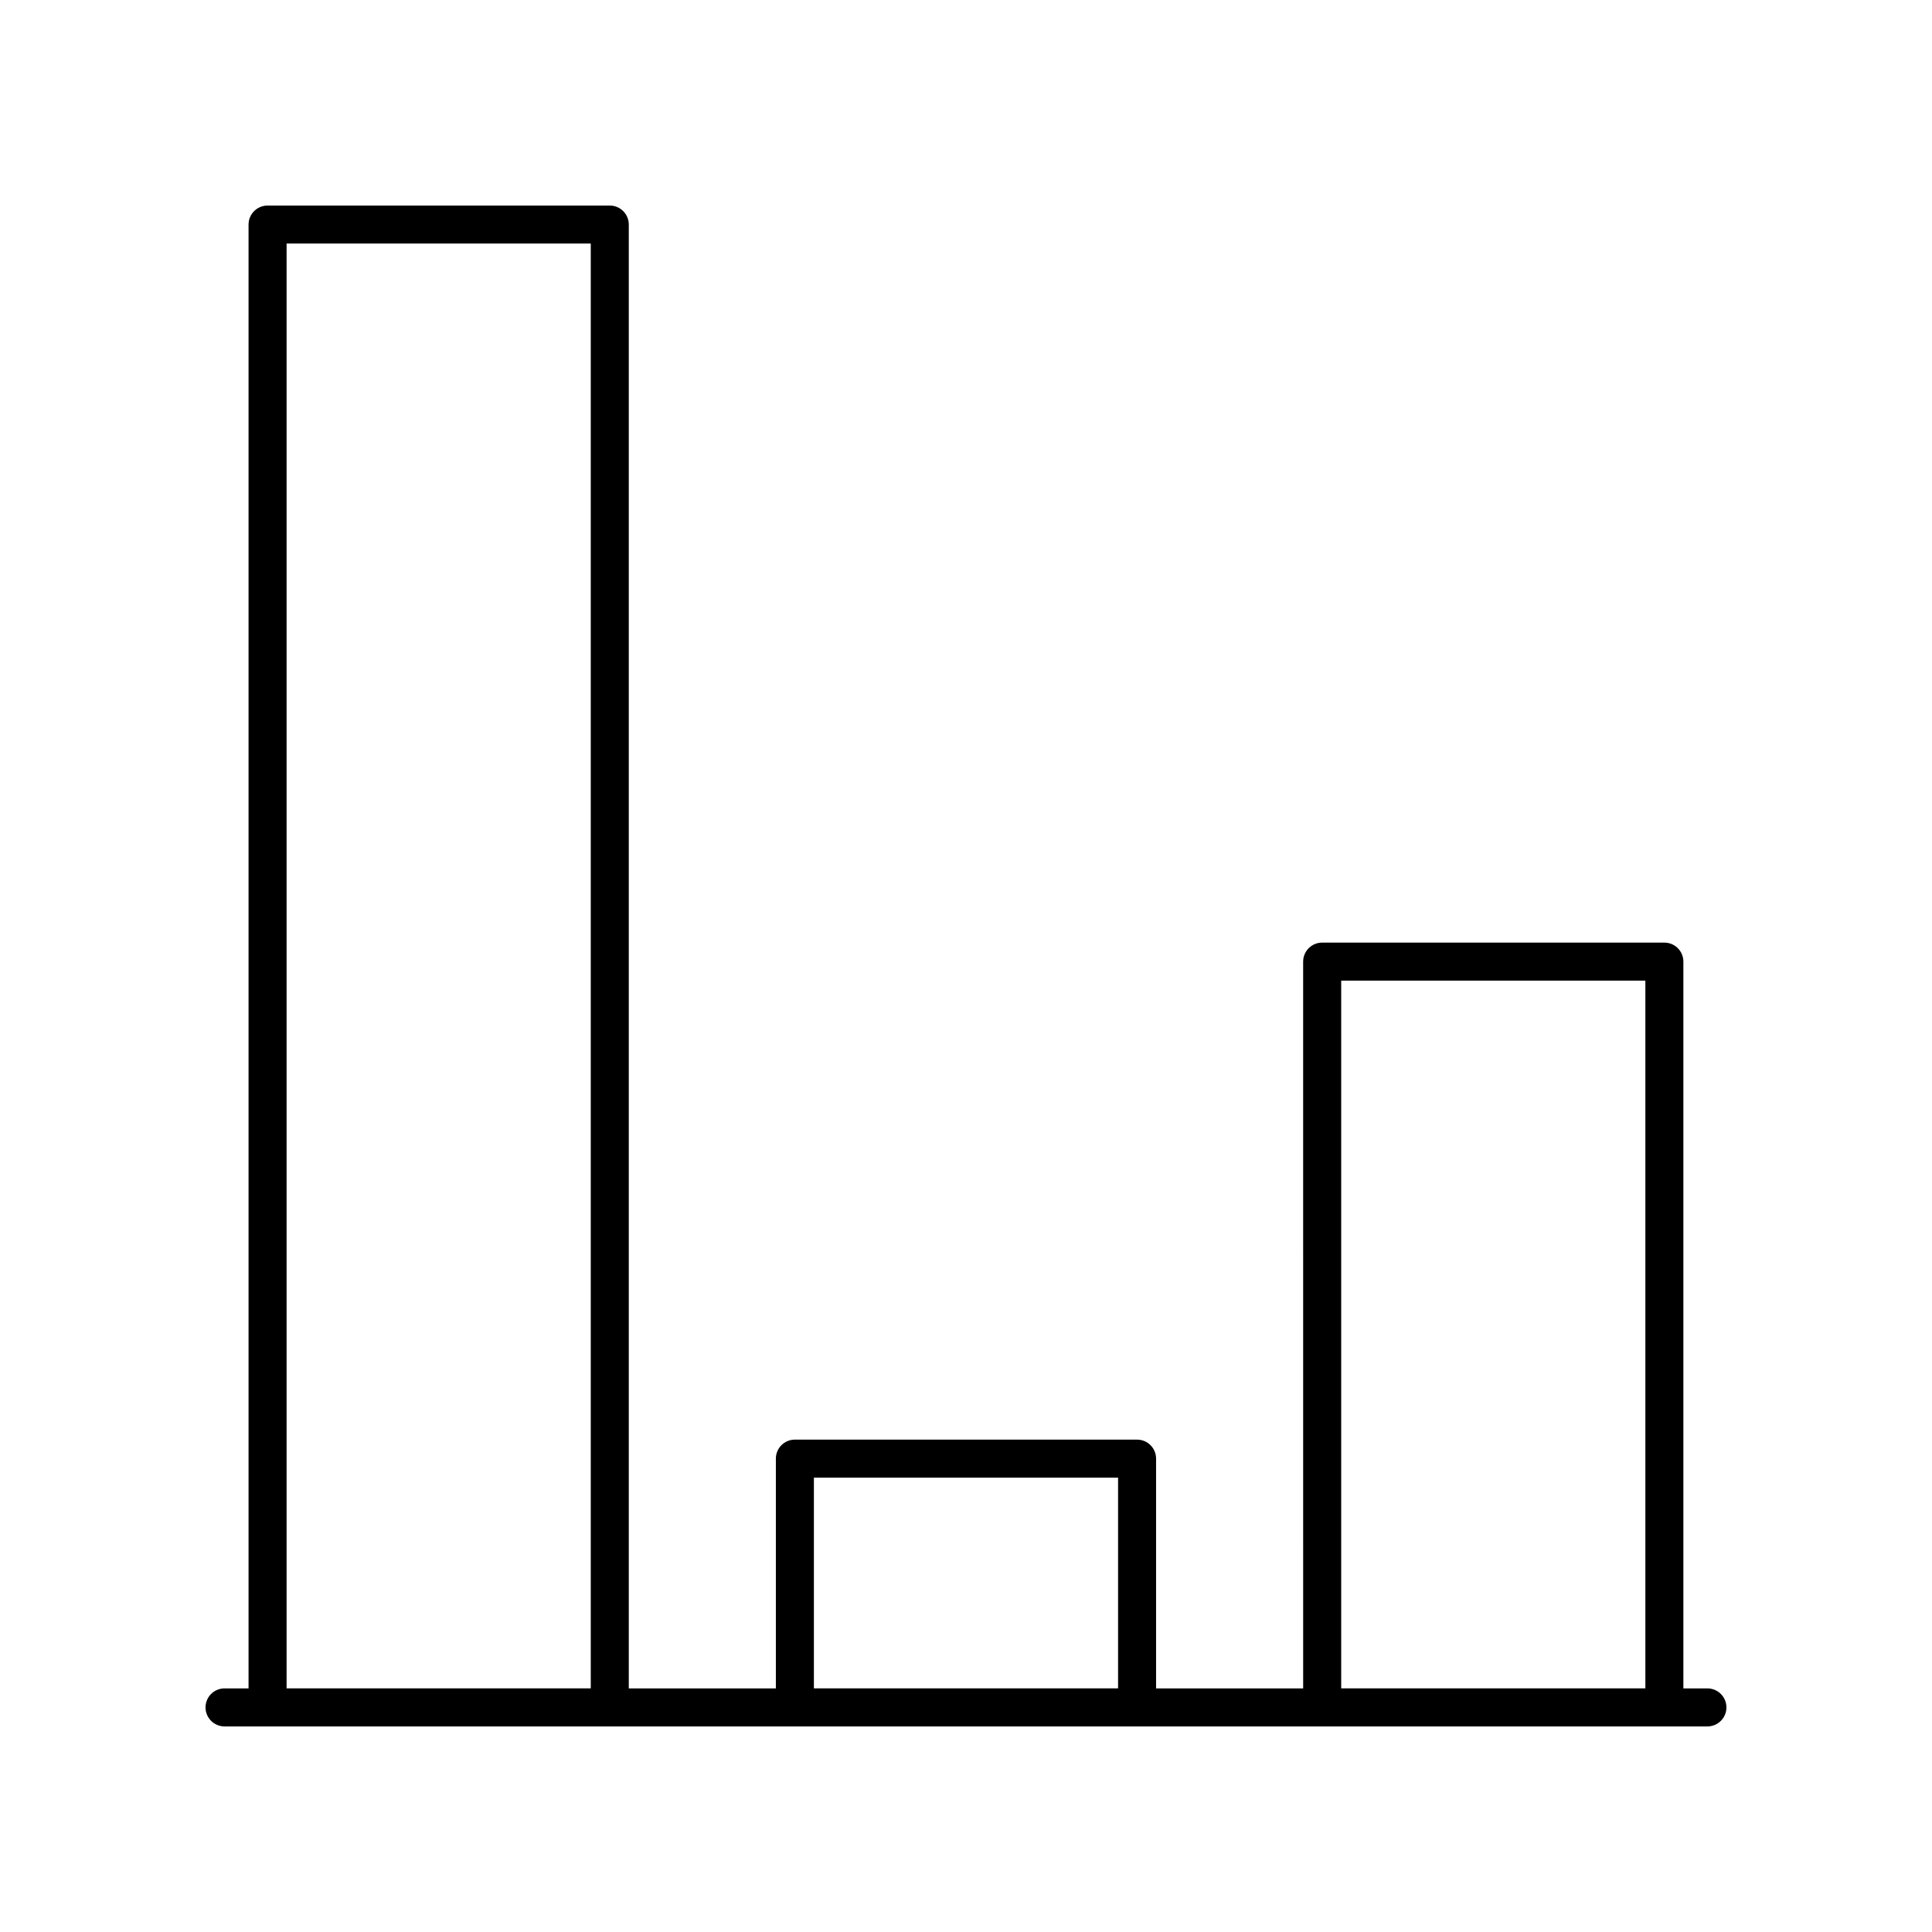
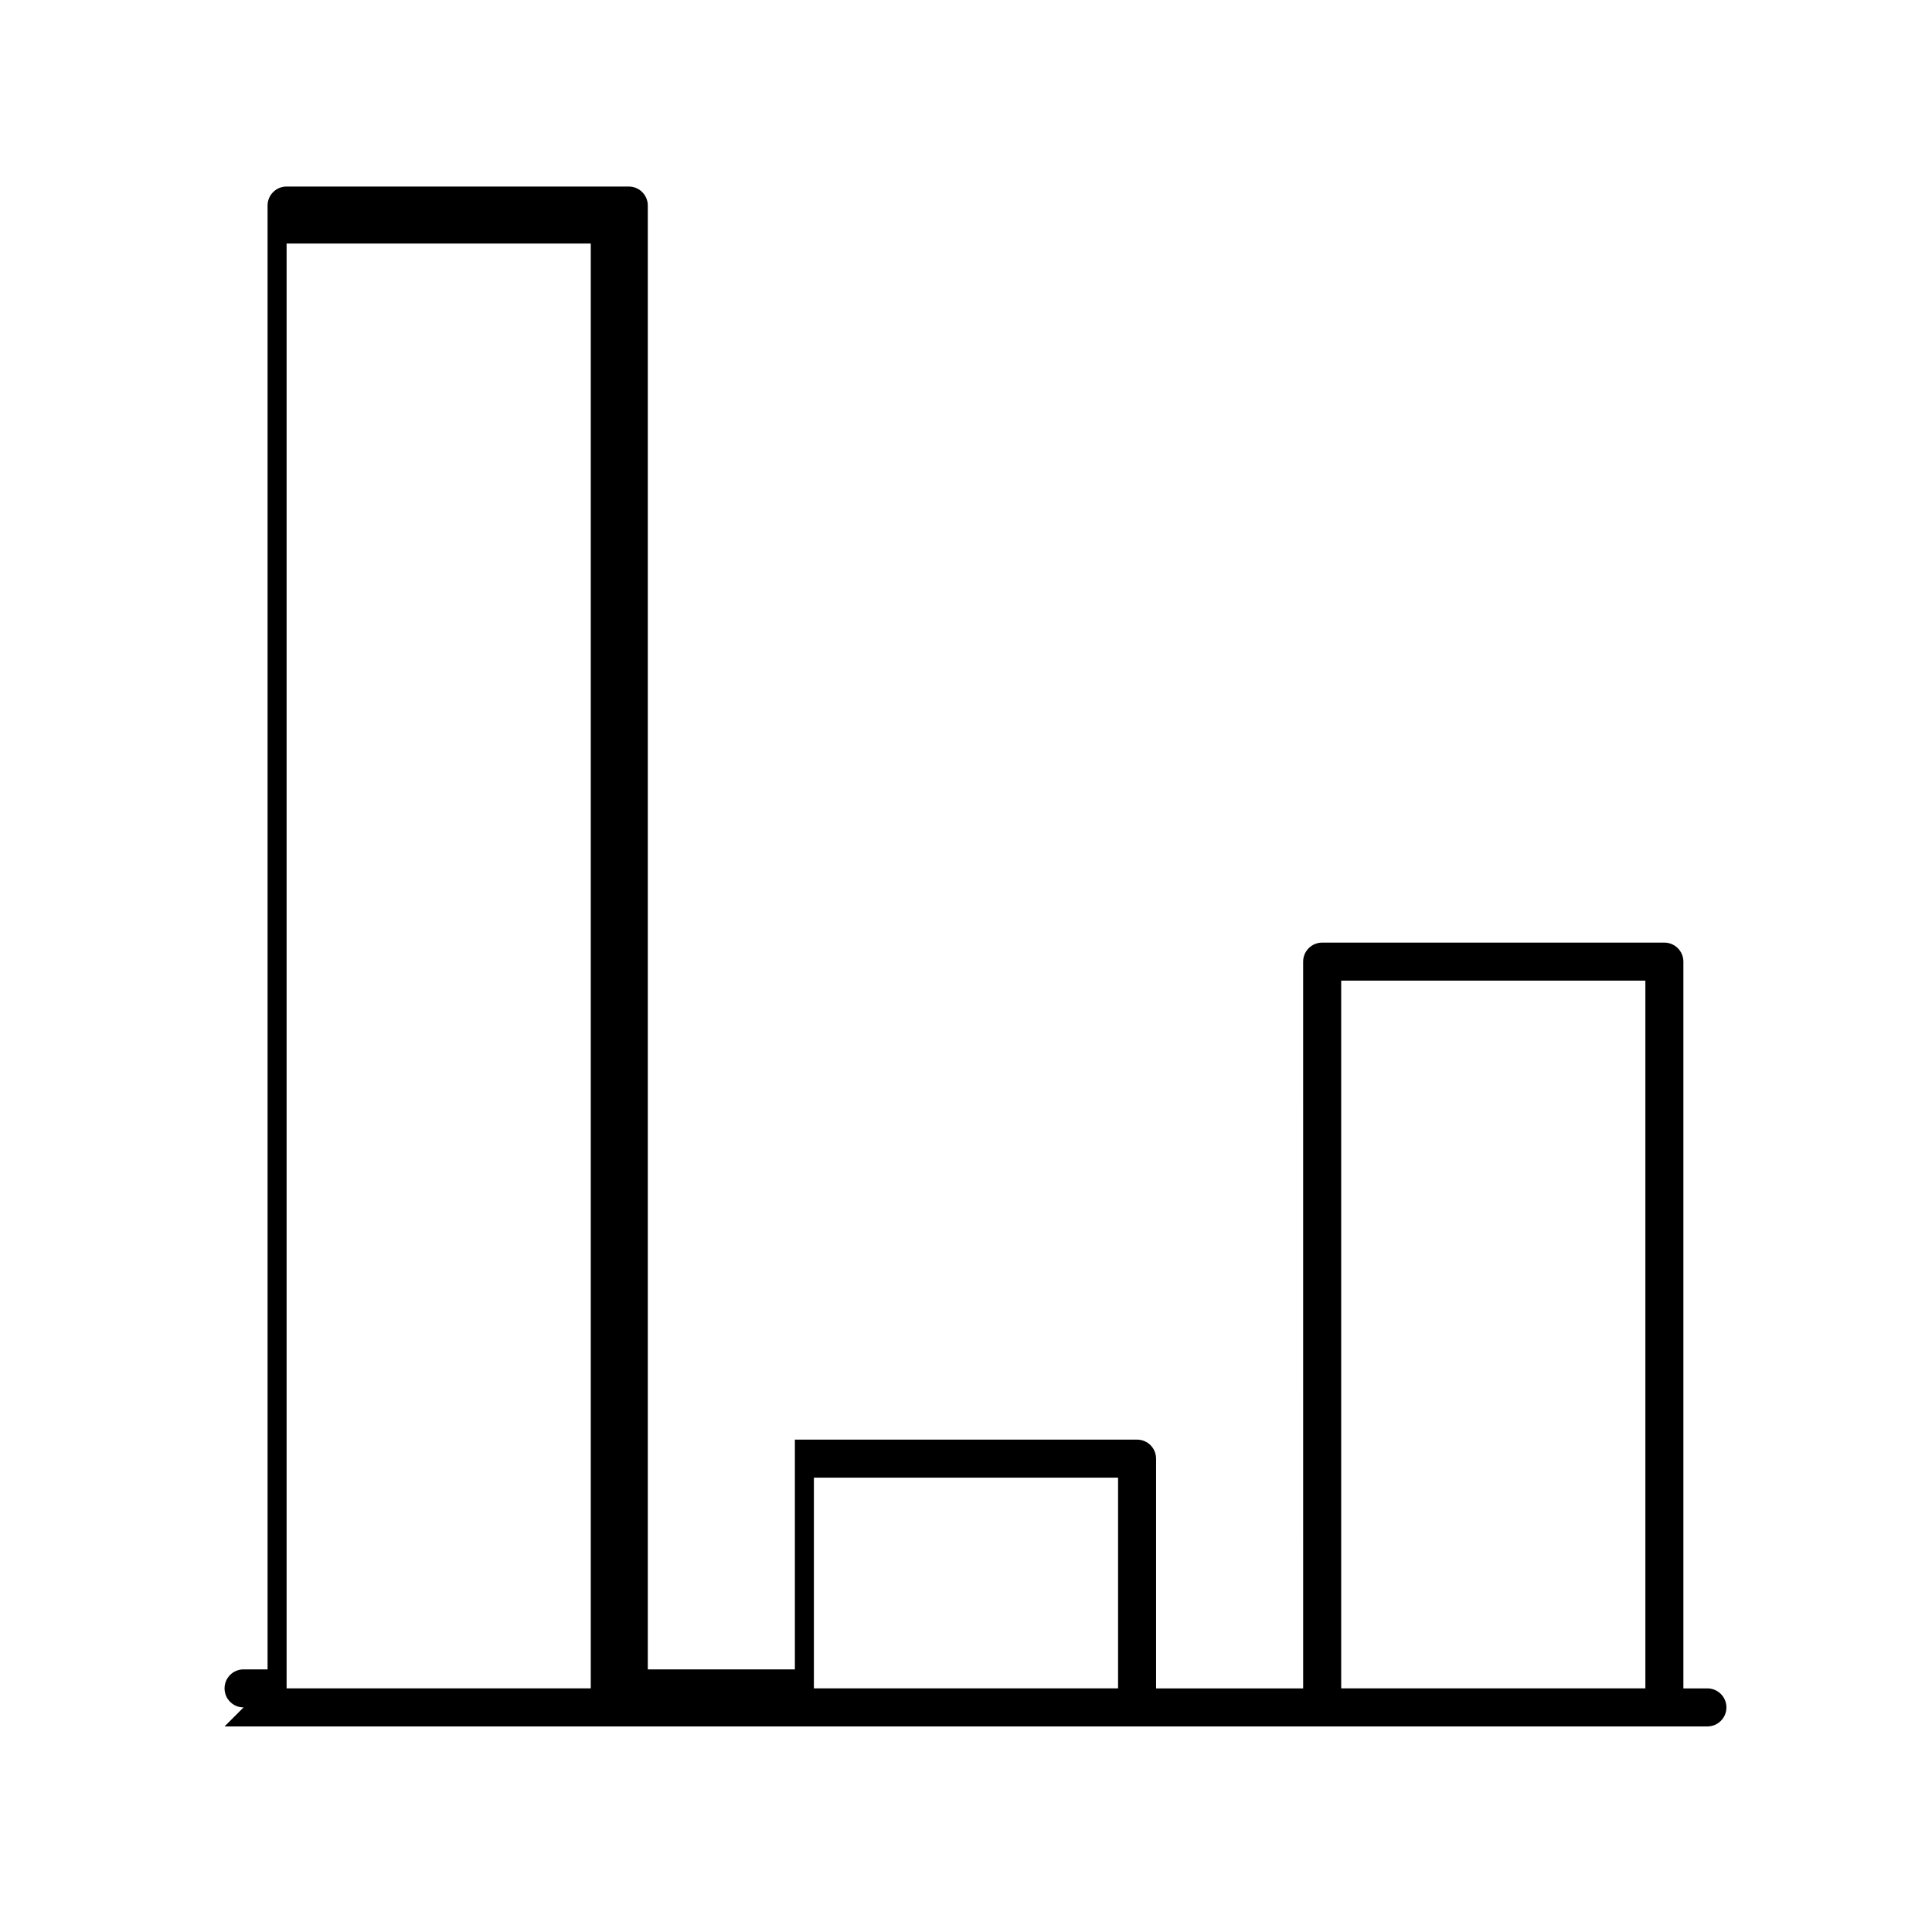
<svg xmlns="http://www.w3.org/2000/svg" fill="#000000" width="800px" height="800px" version="1.1" viewBox="144 144 512 512">
-   <path d="m203.51 601.52h392.97c2.781 0 5.039-2.254 5.039-5.039 0-2.781-2.254-5.039-5.039-5.039h-6.367v-192.6c0-2.781-2.254-5.039-5.039-5.039h-90.688c-2.781 0-5.039 2.254-5.039 5.039l0.004 192.6h-38.977v-60.887c0-2.781-2.254-5.039-5.039-5.039h-90.684c-2.781 0-5.039 2.254-5.039 5.039v60.887h-38.977v-387.93c0-2.781-2.254-5.039-5.039-5.039h-90.688c-2.781 0-5.039 2.254-5.039 5.039v387.93h-6.363c-2.781 0-5.039 2.254-5.039 5.039 0.004 2.781 2.258 5.039 5.039 5.039zm295.92-197.64h80.609v187.56h-80.609zm-139.74 131.71h80.609v55.848h-80.609zm-139.74-327.05h80.609v382.89h-80.609z" />
+   <path d="m203.51 601.52h392.97c2.781 0 5.039-2.254 5.039-5.039 0-2.781-2.254-5.039-5.039-5.039h-6.367v-192.6c0-2.781-2.254-5.039-5.039-5.039h-90.688c-2.781 0-5.039 2.254-5.039 5.039l0.004 192.6h-38.977v-60.887c0-2.781-2.254-5.039-5.039-5.039h-90.684v60.887h-38.977v-387.93c0-2.781-2.254-5.039-5.039-5.039h-90.688c-2.781 0-5.039 2.254-5.039 5.039v387.93h-6.363c-2.781 0-5.039 2.254-5.039 5.039 0.004 2.781 2.258 5.039 5.039 5.039zm295.92-197.64h80.609v187.56h-80.609zm-139.74 131.71h80.609v55.848h-80.609zm-139.74-327.05h80.609v382.89h-80.609z" />
</svg>